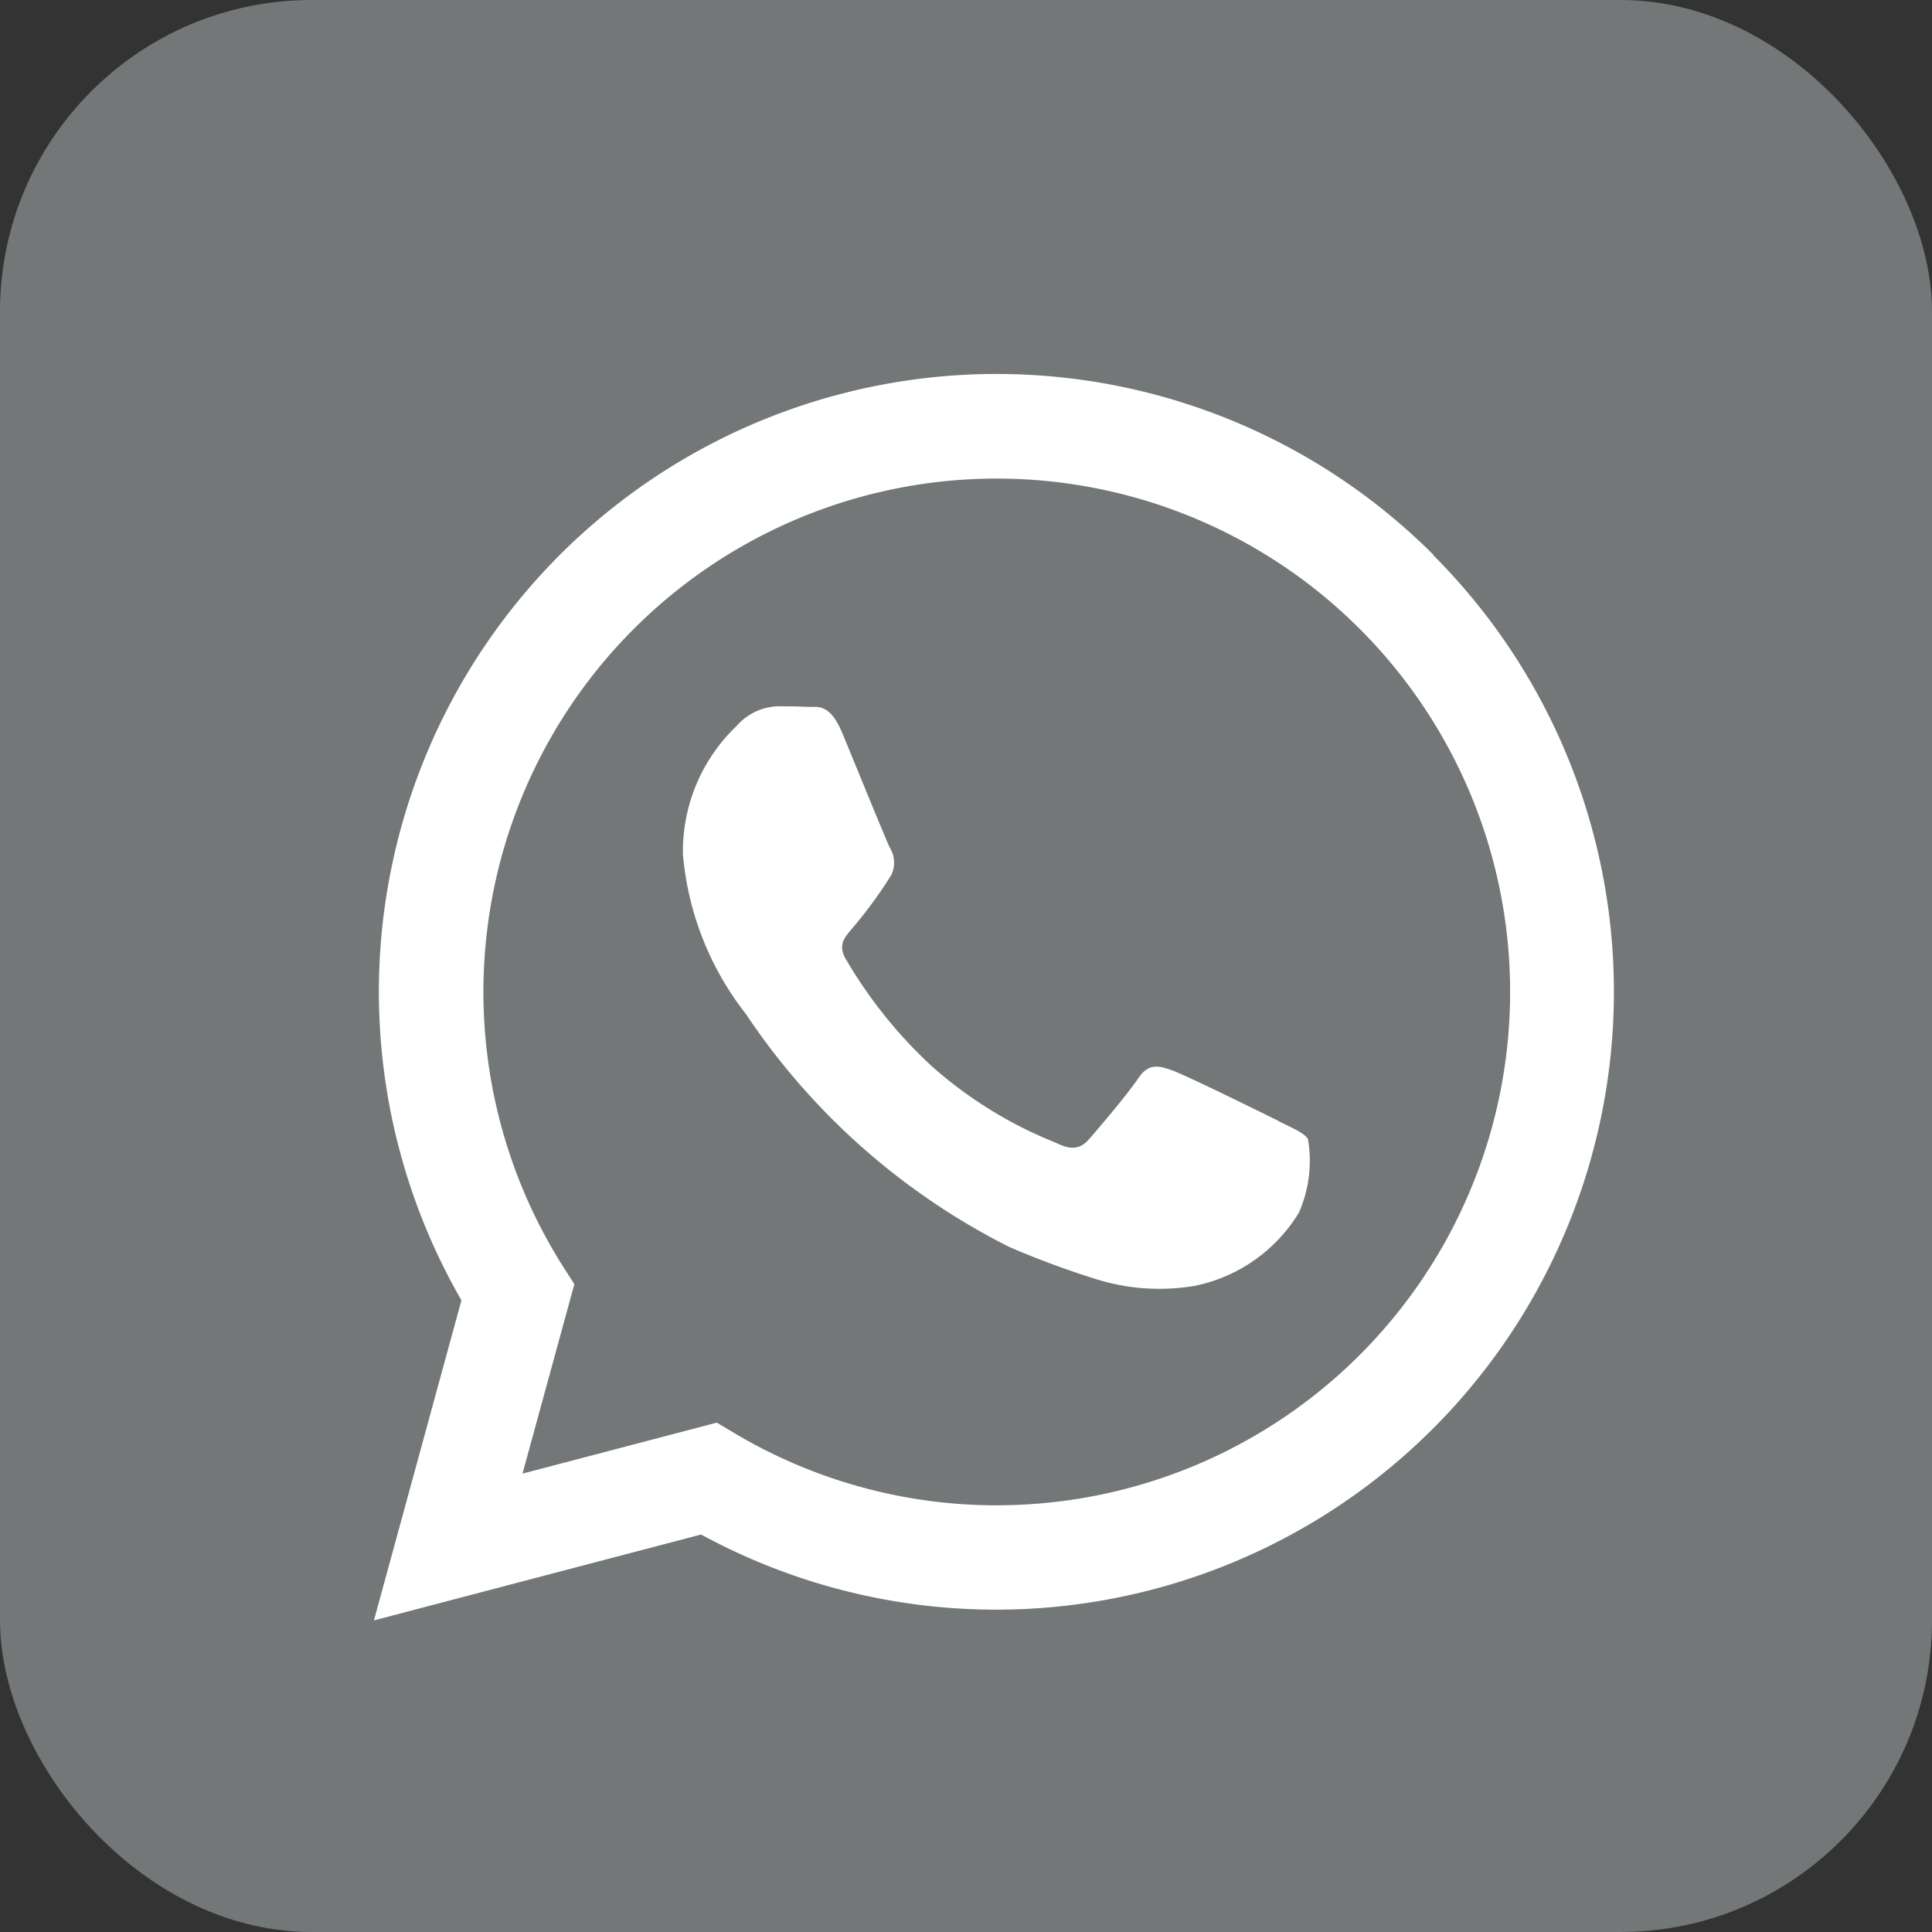
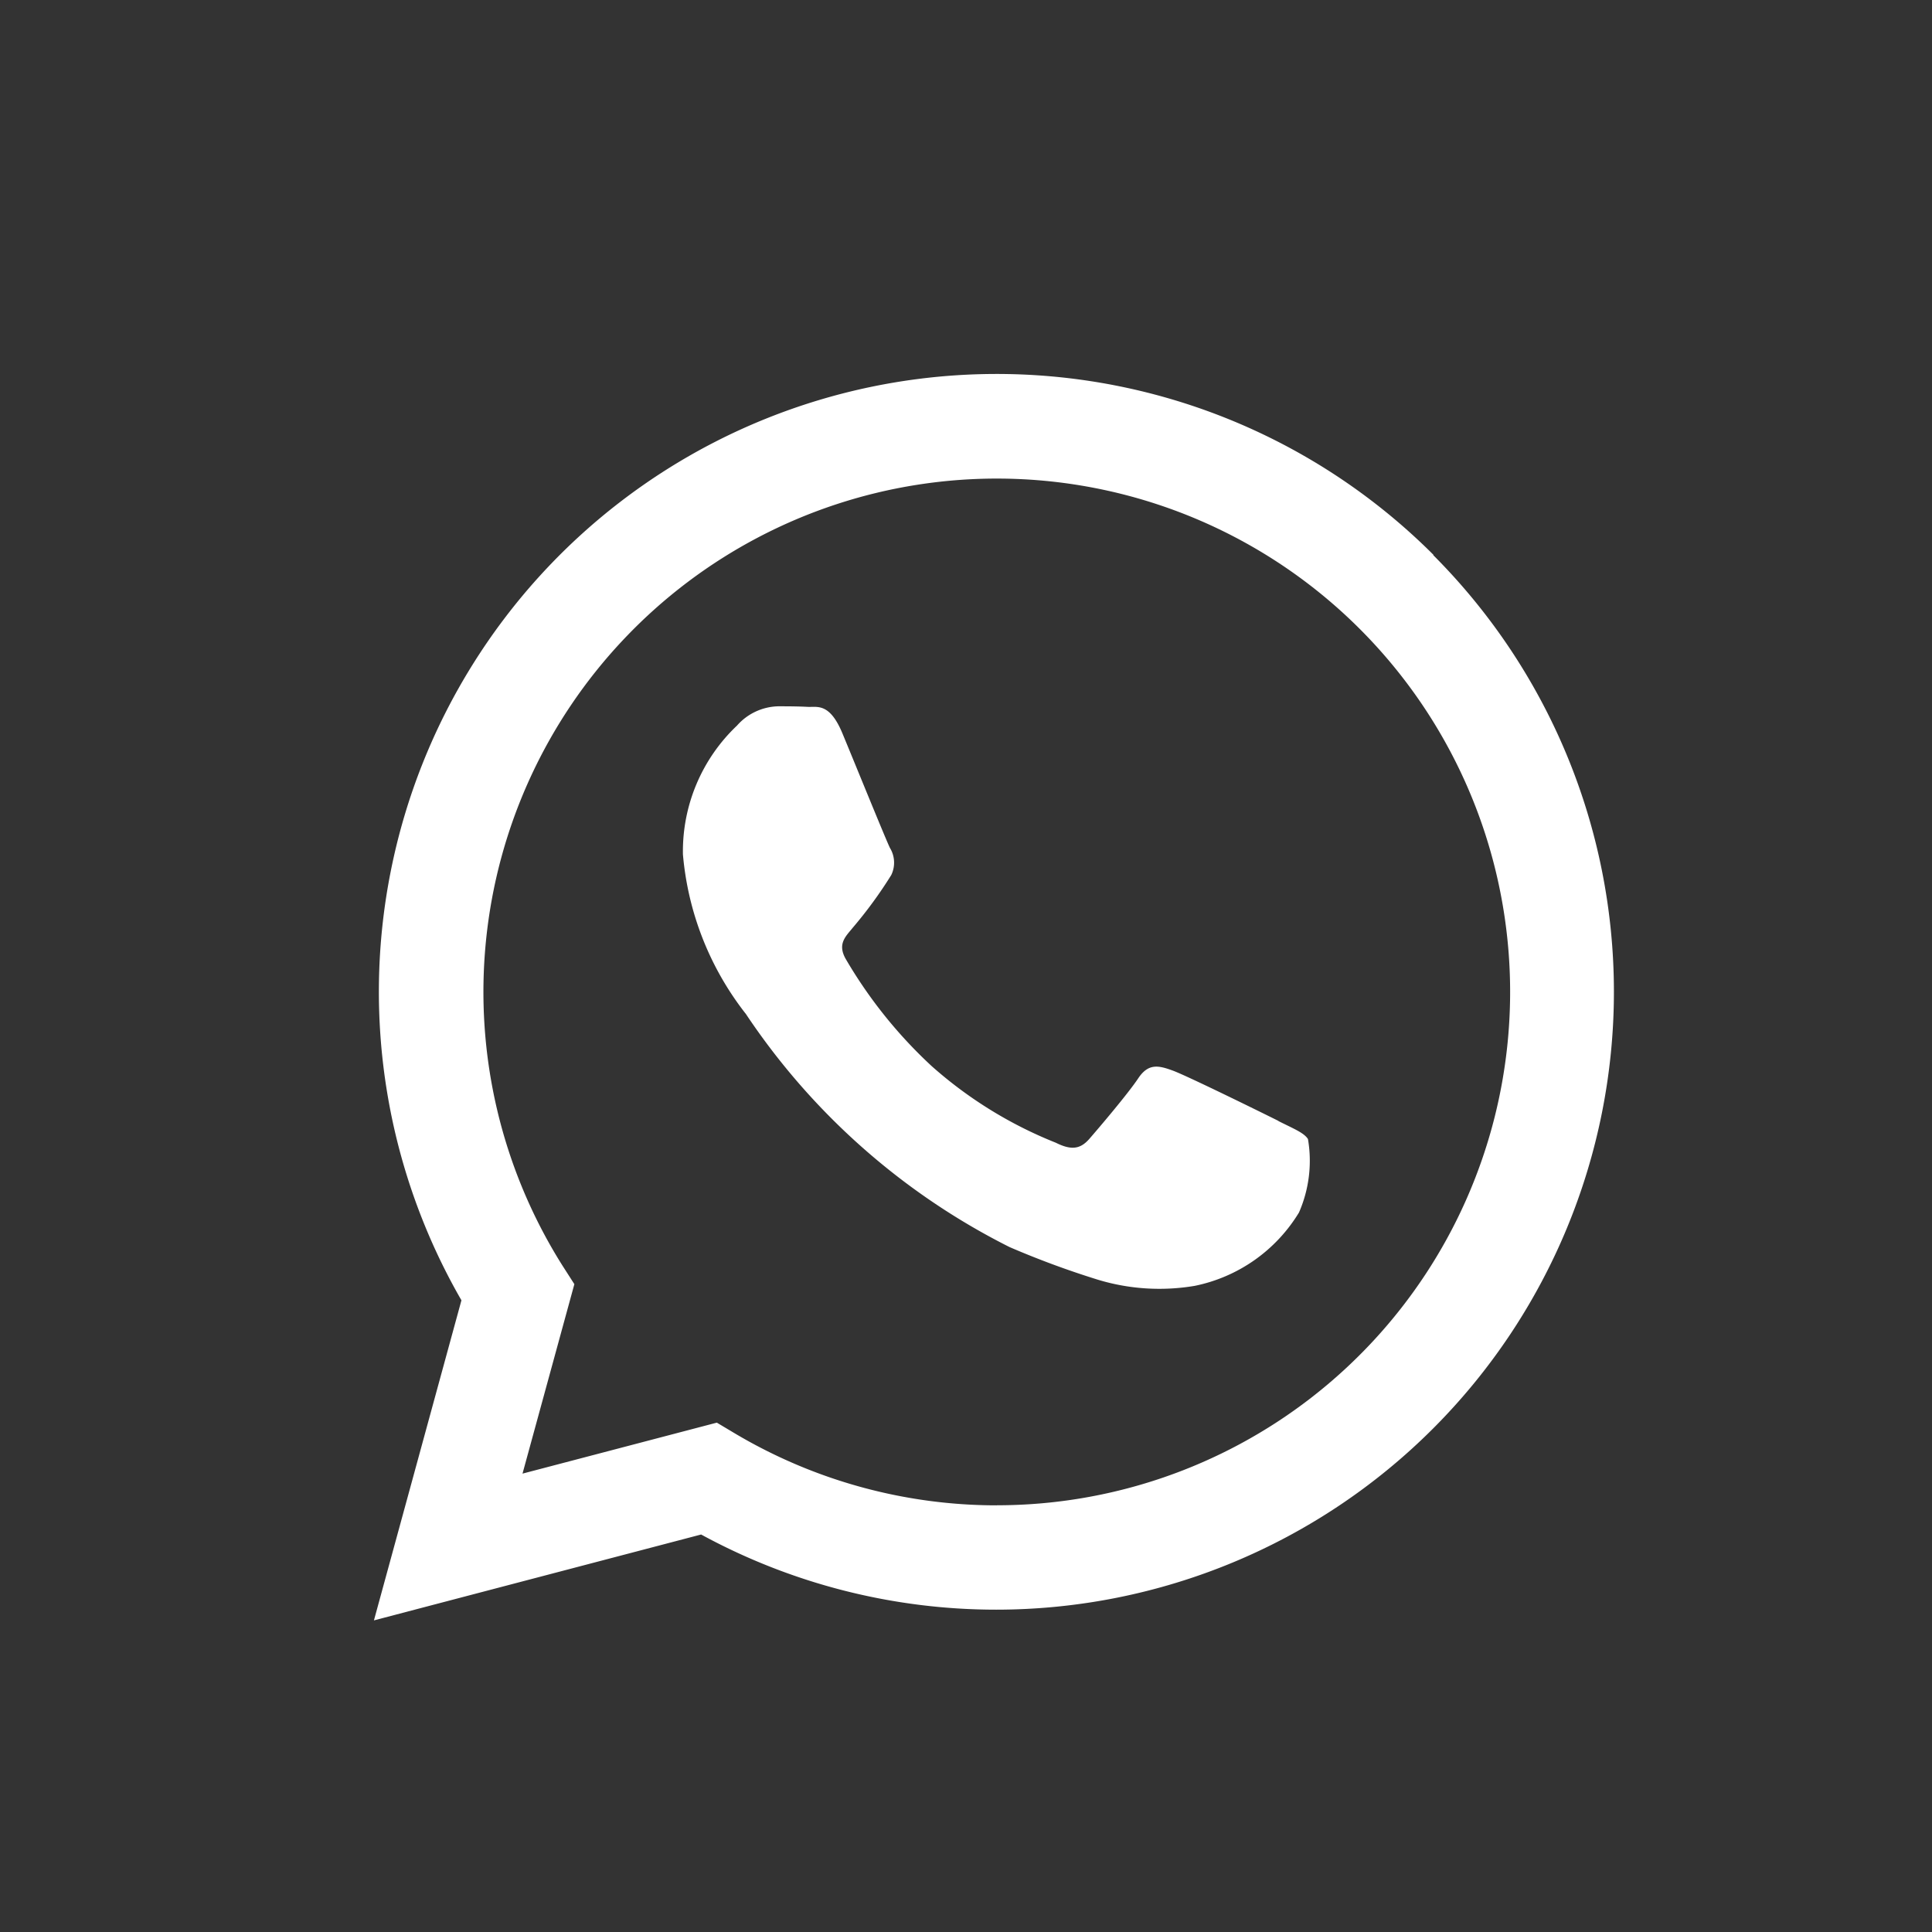
<svg xmlns="http://www.w3.org/2000/svg" width="31" height="31" viewBox="0 0 31 31">
  <rect x="0" y="0" width="31" height="31" fill="#333333" stroke="none" />
  <g id="Whatsapp" transform="translate(4628 -2184)">
-     <rect id="Rectangle_10" data-name="Rectangle 10" width="31" height="31" rx="5" transform="translate(-4628 2184)" fill="#737777" />
-     <path id="whatsapp-2" data-name="whatsapp" d="M17.254,2.906a9.913,9.913,0,0,0-15.6,11.958L.25,20,5.5,18.622a9.9,9.9,0,0,0,4.736,1.206h0a9.915,9.915,0,0,0,7.01-16.922Zm-7.01,15.248h0a8.227,8.227,0,0,1-4.192-1.148l-.3-.179-3.118.818.832-3.04-.2-.312a8.237,8.237,0,1,1,6.978,3.86Zm4.518-6.169c-.248-.124-1.465-.723-1.692-.806s-.392-.124-.557.124-.64.806-.784.971-.289.186-.537.062A6.764,6.764,0,0,1,9.2,11.107,7.47,7.47,0,0,1,7.823,9.392c-.144-.248,0-.369.109-.505a7,7,0,0,0,.619-.847.455.455,0,0,0-.021-.434c-.062-.124-.557-1.343-.763-1.839s-.405-.417-.557-.425-.309-.009-.475-.009a.91.91,0,0,0-.66.31,2.777,2.777,0,0,0-.867,2.066,4.817,4.817,0,0,0,1.011,2.562,11.038,11.038,0,0,0,4.23,3.739,14.174,14.174,0,0,0,1.412.522,3.4,3.4,0,0,0,1.56.1,2.551,2.551,0,0,0,1.672-1.177,2.069,2.069,0,0,0,.144-1.178c-.062-.1-.227-.165-.474-.289Zm0,0" transform="translate(-4622.25 2190)" fill="#fff" fill-rule="evenodd" />
+     <path id="whatsapp-2" data-name="whatsapp" d="M17.254,2.906a9.913,9.913,0,0,0-15.6,11.958L.25,20,5.5,18.622a9.9,9.9,0,0,0,4.736,1.206h0a9.915,9.915,0,0,0,7.01-16.922Zm-7.01,15.248a8.227,8.227,0,0,1-4.192-1.148l-.3-.179-3.118.818.832-3.04-.2-.312a8.237,8.237,0,1,1,6.978,3.86Zm4.518-6.169c-.248-.124-1.465-.723-1.692-.806s-.392-.124-.557.124-.64.806-.784.971-.289.186-.537.062A6.764,6.764,0,0,1,9.2,11.107,7.47,7.47,0,0,1,7.823,9.392c-.144-.248,0-.369.109-.505a7,7,0,0,0,.619-.847.455.455,0,0,0-.021-.434c-.062-.124-.557-1.343-.763-1.839s-.405-.417-.557-.425-.309-.009-.475-.009a.91.91,0,0,0-.66.31,2.777,2.777,0,0,0-.867,2.066,4.817,4.817,0,0,0,1.011,2.562,11.038,11.038,0,0,0,4.23,3.739,14.174,14.174,0,0,0,1.412.522,3.4,3.4,0,0,0,1.56.1,2.551,2.551,0,0,0,1.672-1.177,2.069,2.069,0,0,0,.144-1.178c-.062-.1-.227-.165-.474-.289Zm0,0" transform="translate(-4622.25 2190)" fill="#fff" fill-rule="evenodd" />
  </g>
</svg>